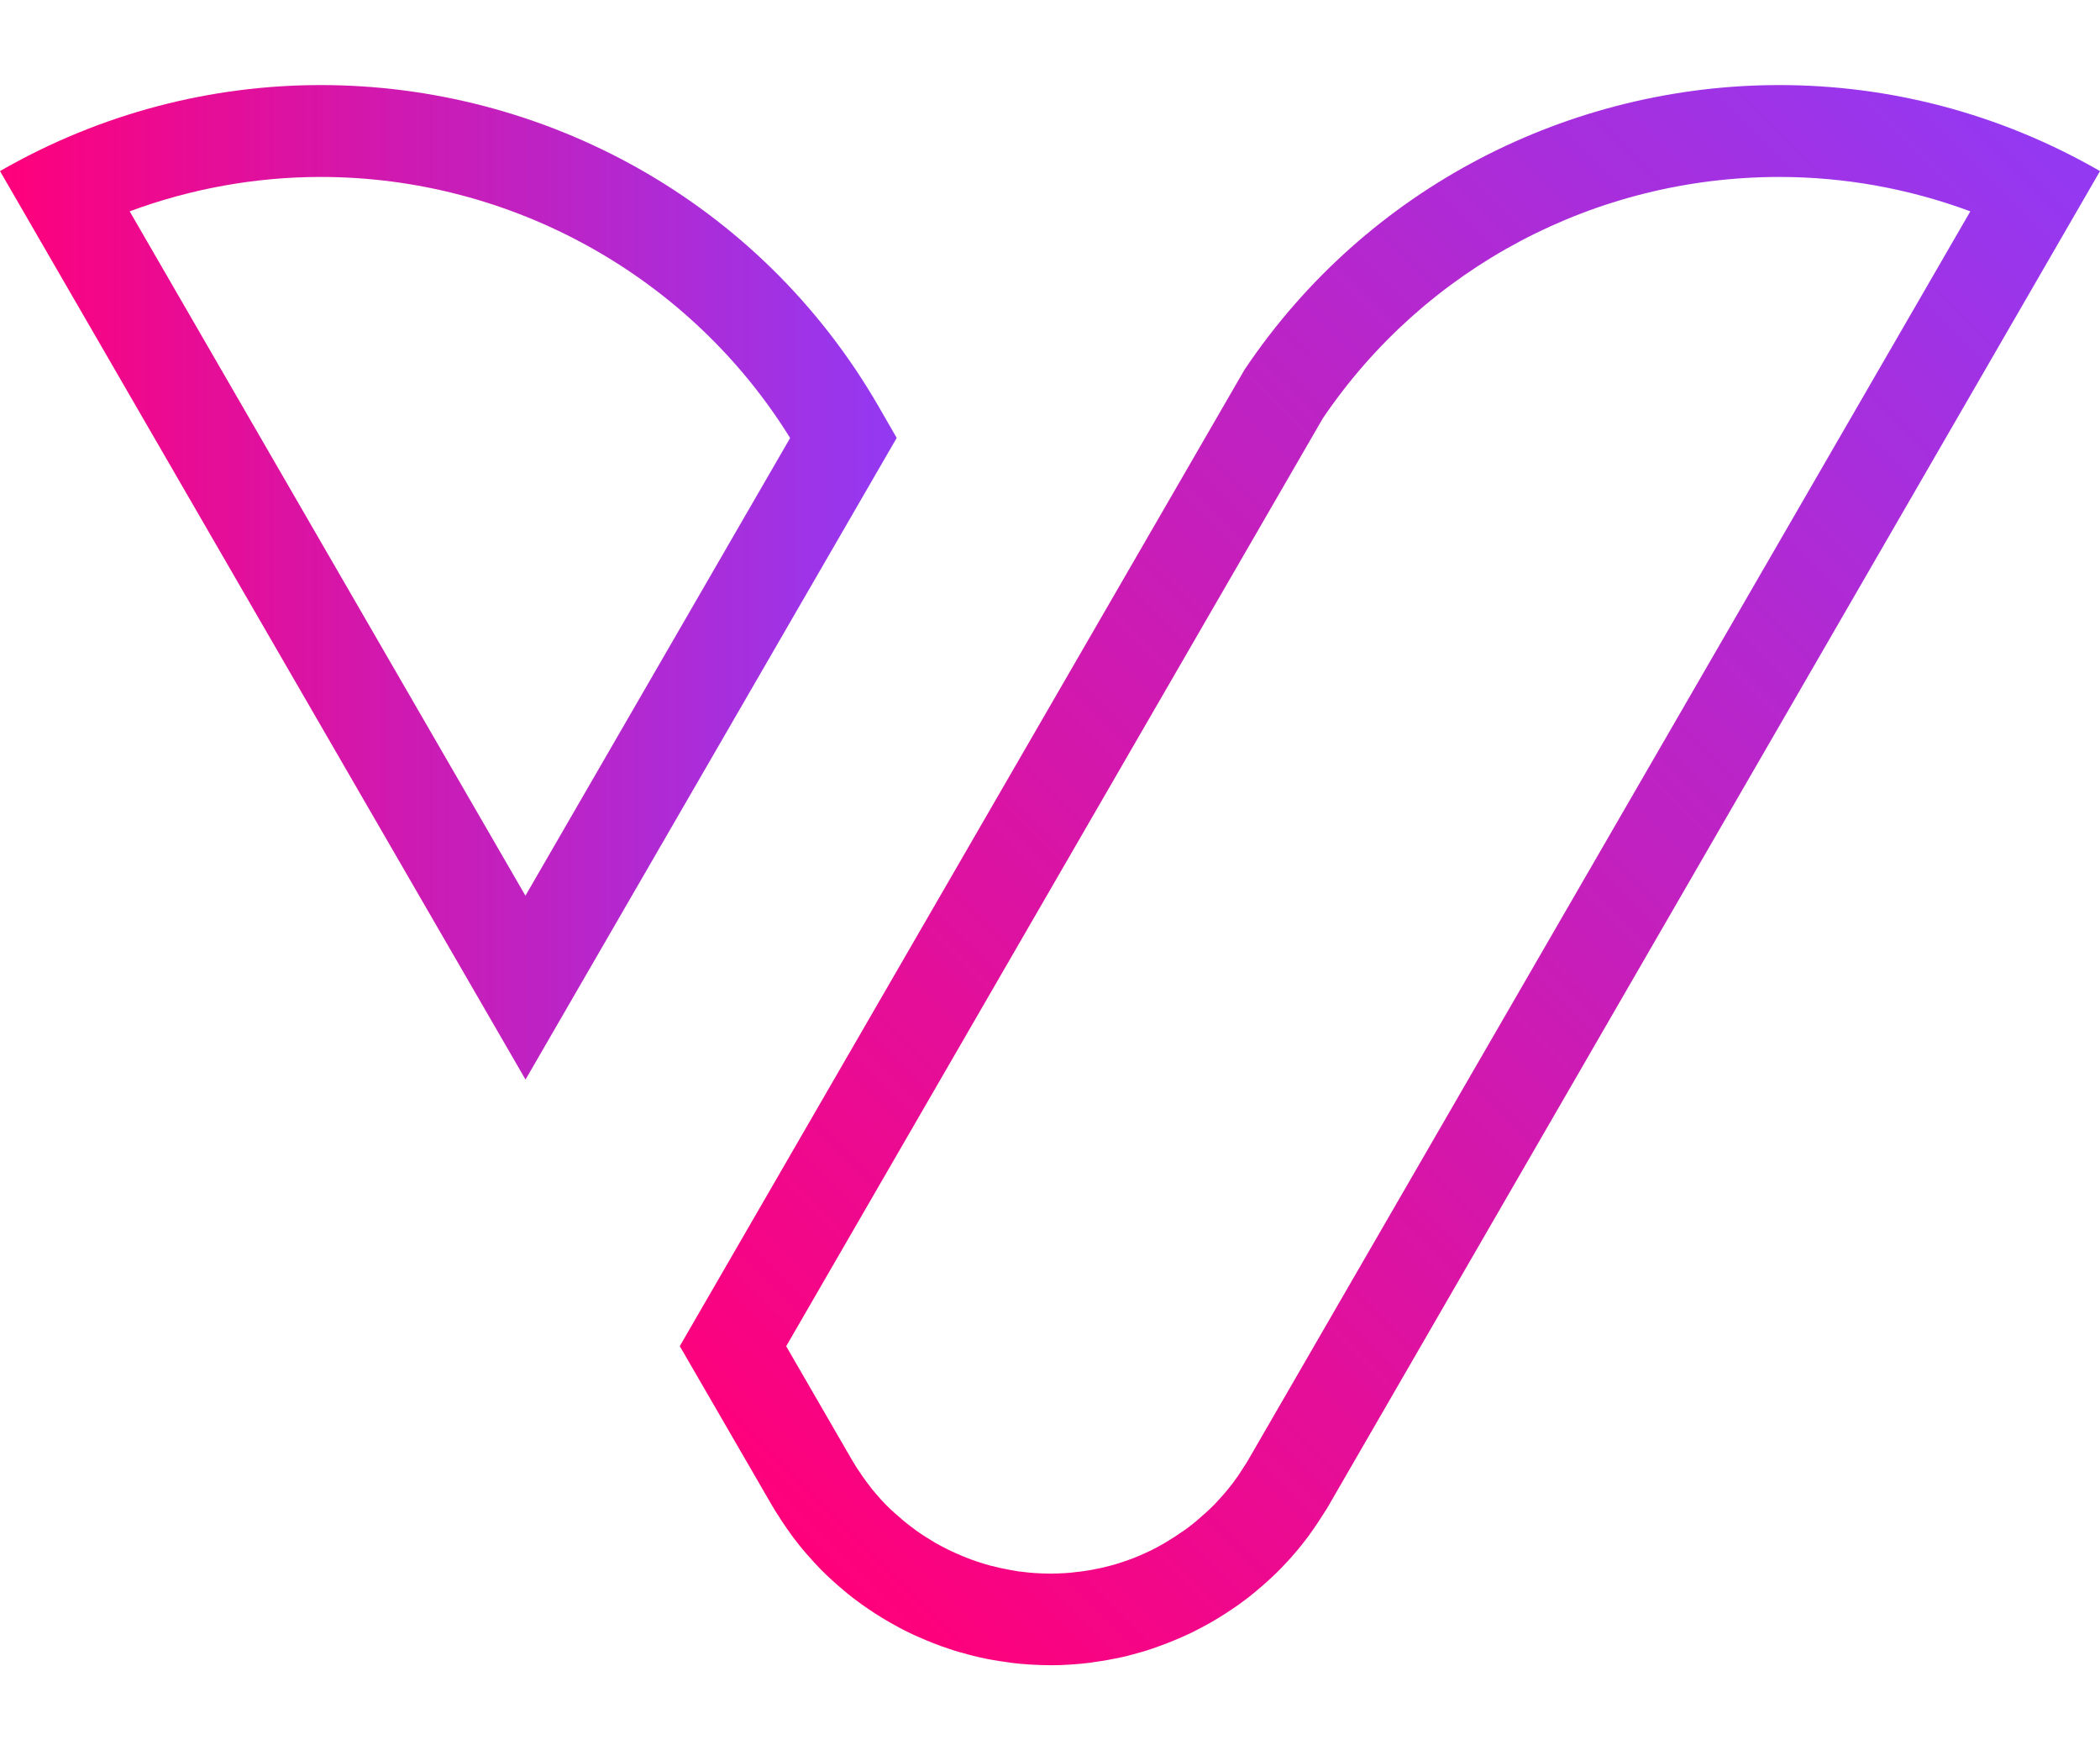
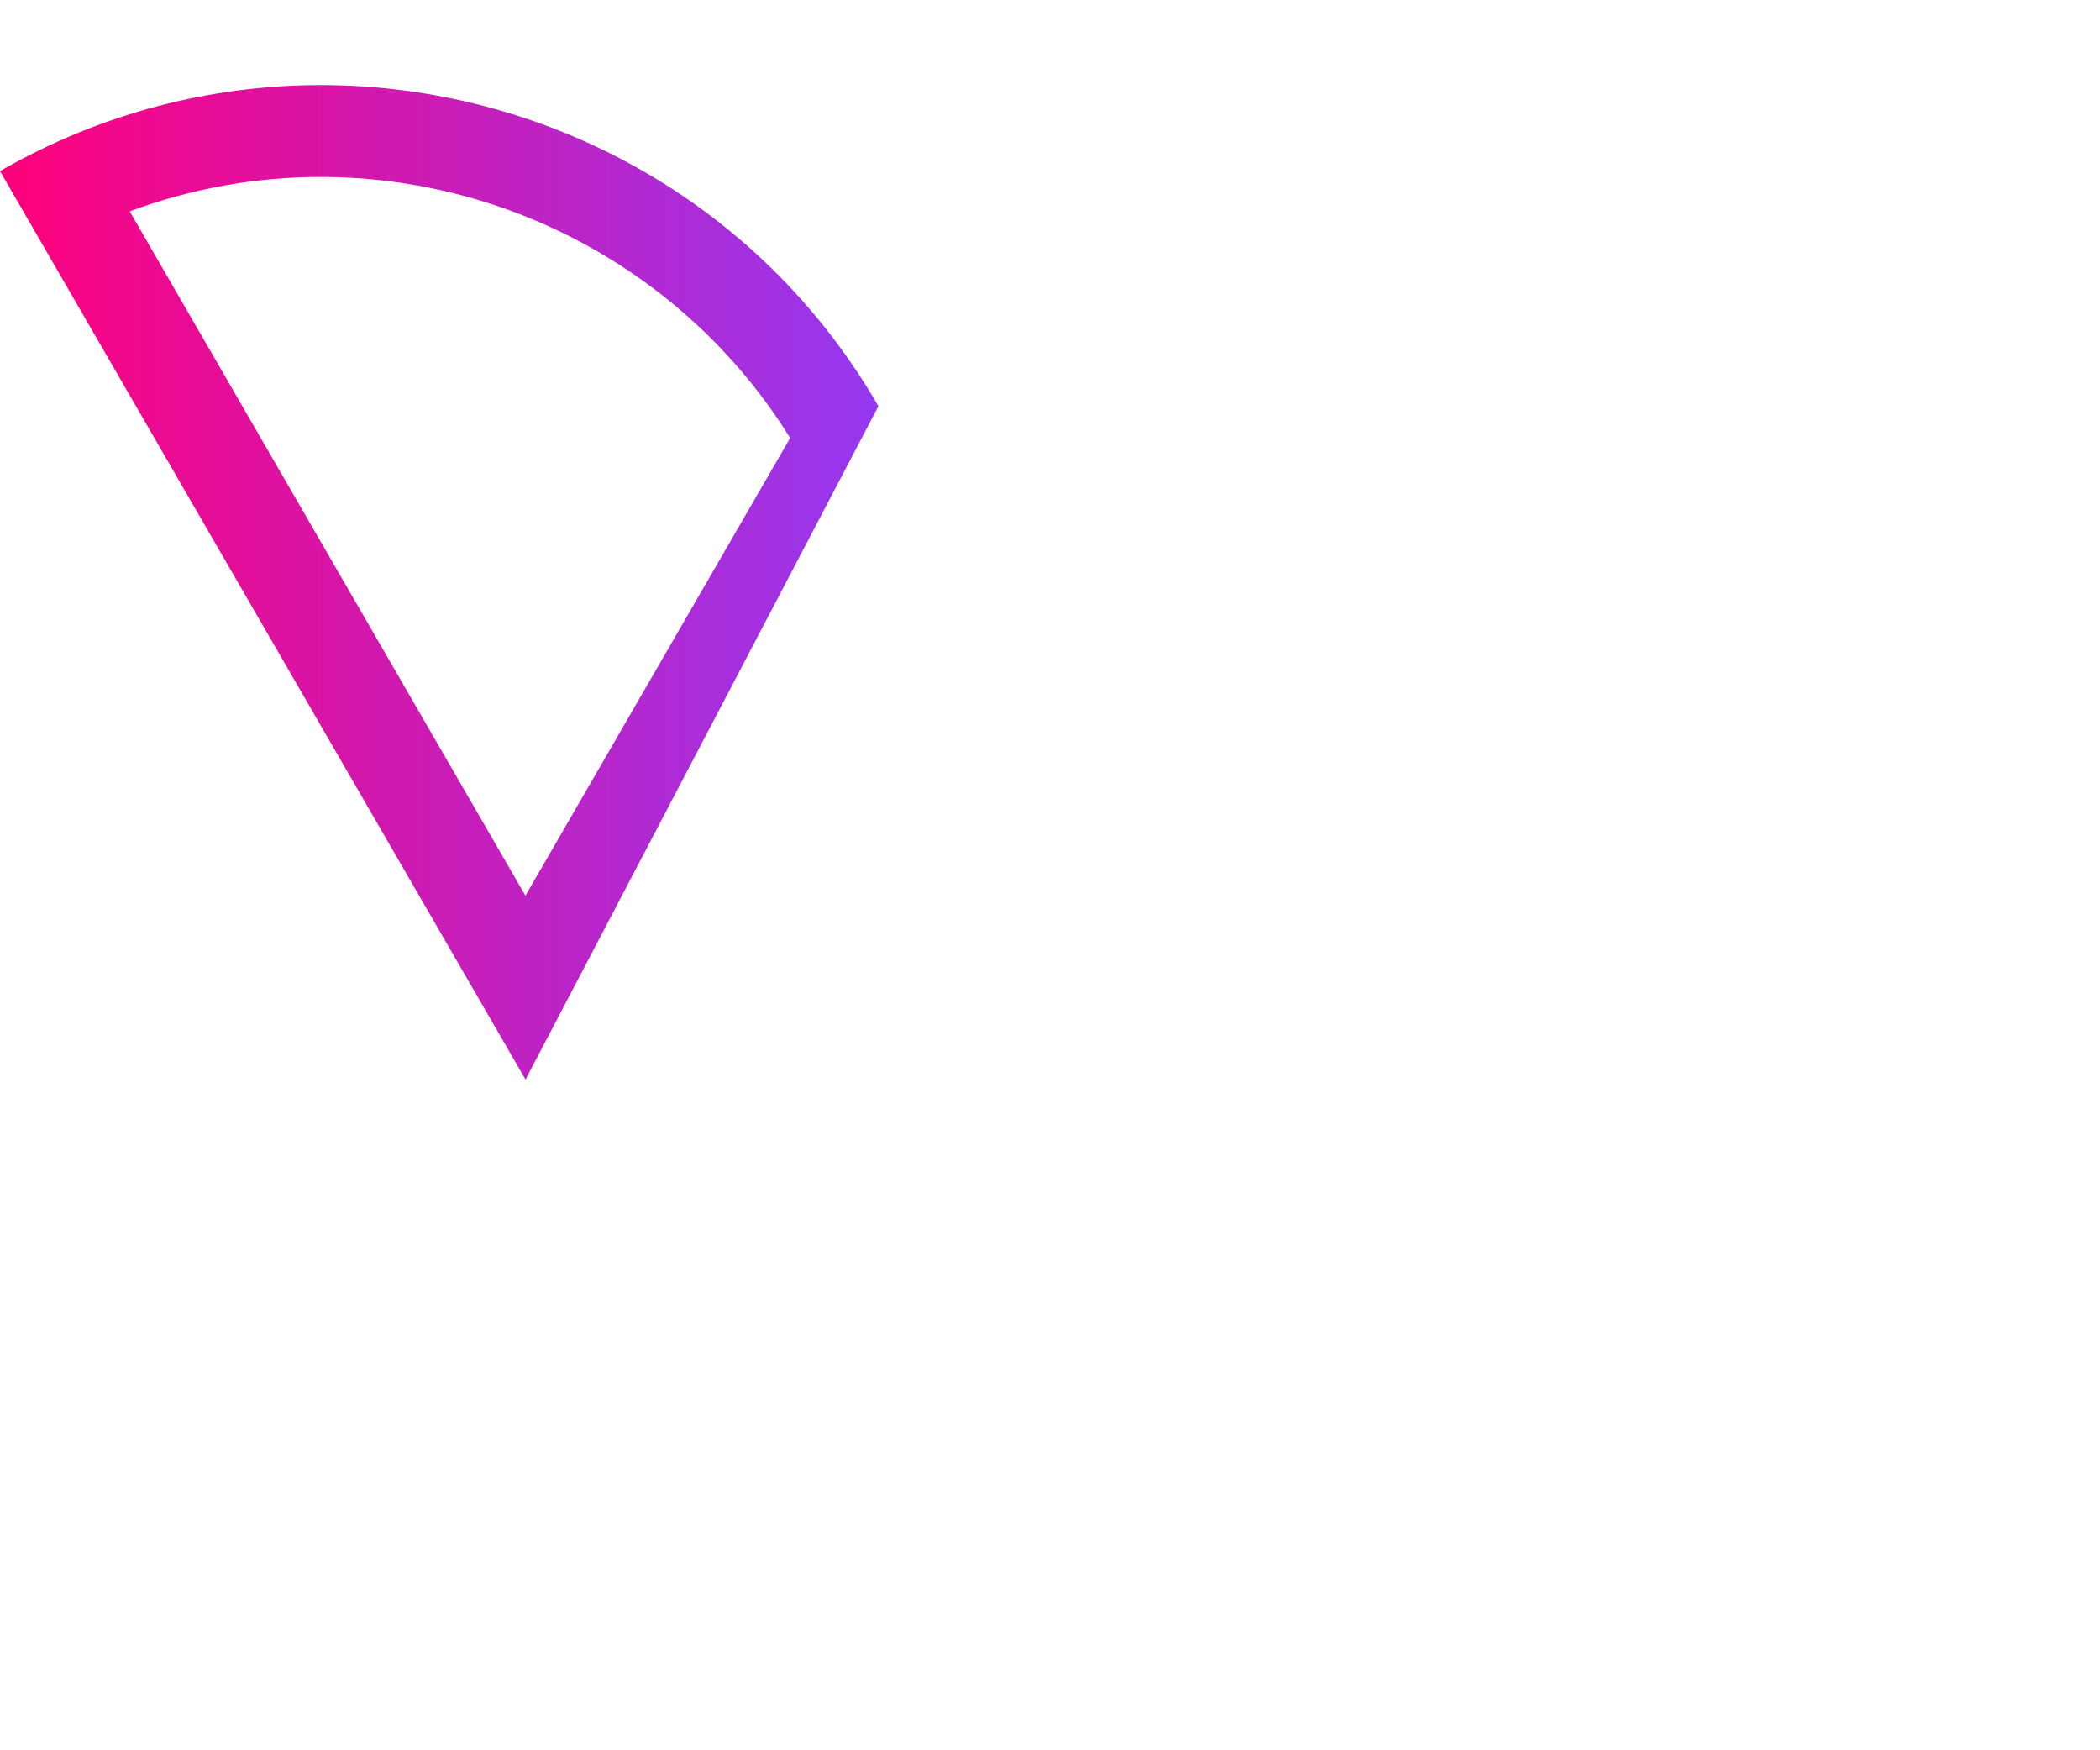
<svg xmlns="http://www.w3.org/2000/svg" width="24" height="20" viewBox="0 0 24 20" fill="none">
-   <path d="M3.666 2.022C5.85 2.022 7.888 3.161 9.03 5.005L6.005 10.235L1.482 2.415C2.18 2.156 2.921 2.022 3.666 2.022ZM3.666 0.972C2.42 0.972 1.158 1.289 0 1.955L6.006 12.336L10.248 5.004L10.039 4.641C8.678 2.287 6.206 0.972 3.666 0.972Z" fill="url(#paint0_linear_33_184)" />
-   <path d="M20.336 2.022C21.081 2.022 21.82 2.156 22.518 2.415L14.276 16.664C14.268 16.676 14.262 16.688 14.255 16.7L14.25 16.708L14.246 16.715C14.213 16.766 14.181 16.816 14.148 16.866L14.12 16.904L14.096 16.938L14.075 16.965L14.041 17.008C14.029 17.023 14.018 17.037 14.004 17.052L13.995 17.063L13.986 17.074C13.948 17.118 13.909 17.159 13.873 17.197C13.818 17.254 13.752 17.311 13.667 17.385C13.654 17.395 13.642 17.404 13.63 17.415L13.607 17.433C13.59 17.447 13.572 17.459 13.554 17.473L13.537 17.485C13.463 17.537 13.387 17.586 13.308 17.633C13.26 17.661 13.21 17.688 13.164 17.711C13.137 17.723 13.111 17.737 13.072 17.754C12.996 17.789 12.914 17.821 12.825 17.85C12.775 17.866 12.726 17.882 12.677 17.894L12.665 17.897L12.652 17.9C12.631 17.906 12.608 17.911 12.582 17.917C12.51 17.933 12.434 17.947 12.348 17.958L12.327 17.961H12.316C12.269 17.968 12.22 17.973 12.167 17.976C12.115 17.979 12.063 17.981 12.009 17.981C11.948 17.981 11.886 17.979 11.828 17.975C11.78 17.972 11.731 17.967 11.685 17.961L11.669 17.958H11.652C11.568 17.944 11.492 17.93 11.417 17.914C11.391 17.908 11.365 17.901 11.339 17.894H11.331L11.323 17.891C11.275 17.879 11.227 17.863 11.171 17.845C11.09 17.818 11.01 17.787 10.919 17.746C10.891 17.734 10.865 17.722 10.845 17.712C10.792 17.686 10.742 17.659 10.693 17.632C10.615 17.586 10.537 17.537 10.465 17.485L10.45 17.473C10.431 17.459 10.415 17.447 10.396 17.433L10.373 17.415C10.361 17.404 10.347 17.395 10.328 17.379C10.25 17.313 10.184 17.254 10.132 17.202C10.091 17.161 10.053 17.119 10.016 17.075L10.007 17.065L9.998 17.054C9.985 17.04 9.973 17.025 9.961 17.01L9.929 16.967L9.908 16.94L9.882 16.904L9.856 16.868C9.822 16.818 9.788 16.769 9.758 16.717L9.753 16.709L9.749 16.702C9.741 16.69 9.733 16.677 9.73 16.671L8.985 15.383L15.118 4.78C16.289 3.052 18.237 2.022 20.336 2.022ZM20.336 0.972C17.95 0.972 15.626 2.133 14.224 4.223L7.769 15.382L8.818 17.194C8.834 17.22 8.849 17.244 8.864 17.27C8.905 17.337 8.95 17.403 8.994 17.468C9.019 17.502 9.04 17.533 9.064 17.566C9.089 17.598 9.113 17.629 9.138 17.661C9.164 17.693 9.188 17.723 9.216 17.754C9.268 17.815 9.322 17.872 9.379 17.932C9.465 18.019 9.556 18.101 9.651 18.18C9.683 18.208 9.715 18.232 9.747 18.258C9.781 18.284 9.813 18.307 9.848 18.333C9.949 18.404 10.054 18.473 10.166 18.537C10.238 18.578 10.311 18.618 10.384 18.653C10.422 18.671 10.459 18.69 10.497 18.705C10.61 18.755 10.723 18.801 10.841 18.839C10.916 18.865 10.991 18.886 11.067 18.906C11.107 18.917 11.143 18.926 11.183 18.935C11.293 18.961 11.403 18.979 11.516 18.994C11.525 18.994 11.536 18.997 11.545 18.999C11.618 19.008 11.693 19.016 11.768 19.02C11.849 19.025 11.931 19.028 12.012 19.028C12.089 19.028 12.164 19.026 12.24 19.02C12.315 19.016 12.39 19.008 12.463 18.999C12.474 18.999 12.483 18.996 12.492 18.994C12.605 18.979 12.715 18.959 12.825 18.935C12.865 18.926 12.903 18.917 12.941 18.906C13.018 18.886 13.092 18.865 13.167 18.839C13.283 18.799 13.398 18.755 13.511 18.705C13.549 18.688 13.586 18.67 13.624 18.653C13.697 18.616 13.771 18.578 13.842 18.537C13.954 18.473 14.059 18.404 14.16 18.333C14.195 18.307 14.227 18.284 14.261 18.258C14.293 18.232 14.325 18.208 14.357 18.18C14.452 18.101 14.543 18.019 14.629 17.932C14.685 17.874 14.741 17.815 14.792 17.754C14.82 17.723 14.844 17.693 14.87 17.661C14.895 17.629 14.919 17.598 14.944 17.566C14.968 17.533 14.989 17.502 15.014 17.468C15.058 17.403 15.102 17.337 15.144 17.27C15.161 17.244 15.176 17.22 15.19 17.194L24 1.955C22.844 1.289 21.581 0.972 20.336 0.972Z" fill="url(#paint1_linear_33_184)" />
+   <path d="M3.666 2.022C5.85 2.022 7.888 3.161 9.03 5.005L6.005 10.235L1.482 2.415C2.18 2.156 2.921 2.022 3.666 2.022ZM3.666 0.972C2.42 0.972 1.158 1.289 0 1.955L6.006 12.336L10.039 4.641C8.678 2.287 6.206 0.972 3.666 0.972Z" fill="url(#paint0_linear_33_184)" />
  <defs>
    <linearGradient id="paint0_linear_33_184" x1="0" y1="6.653" x2="10.248" y2="6.653" gradientUnits="userSpaceOnUse">
      <stop stop-color="#FF007B" />
      <stop offset="1" stop-color="#9339F3" />
    </linearGradient>
    <linearGradient id="paint1_linear_33_184" x1="8.417" y1="16.973" x2="23.702" y2="1.657" gradientUnits="userSpaceOnUse">
      <stop stop-color="#FF007B" />
      <stop offset="1" stop-color="#9339F3" />
    </linearGradient>
  </defs>
</svg>